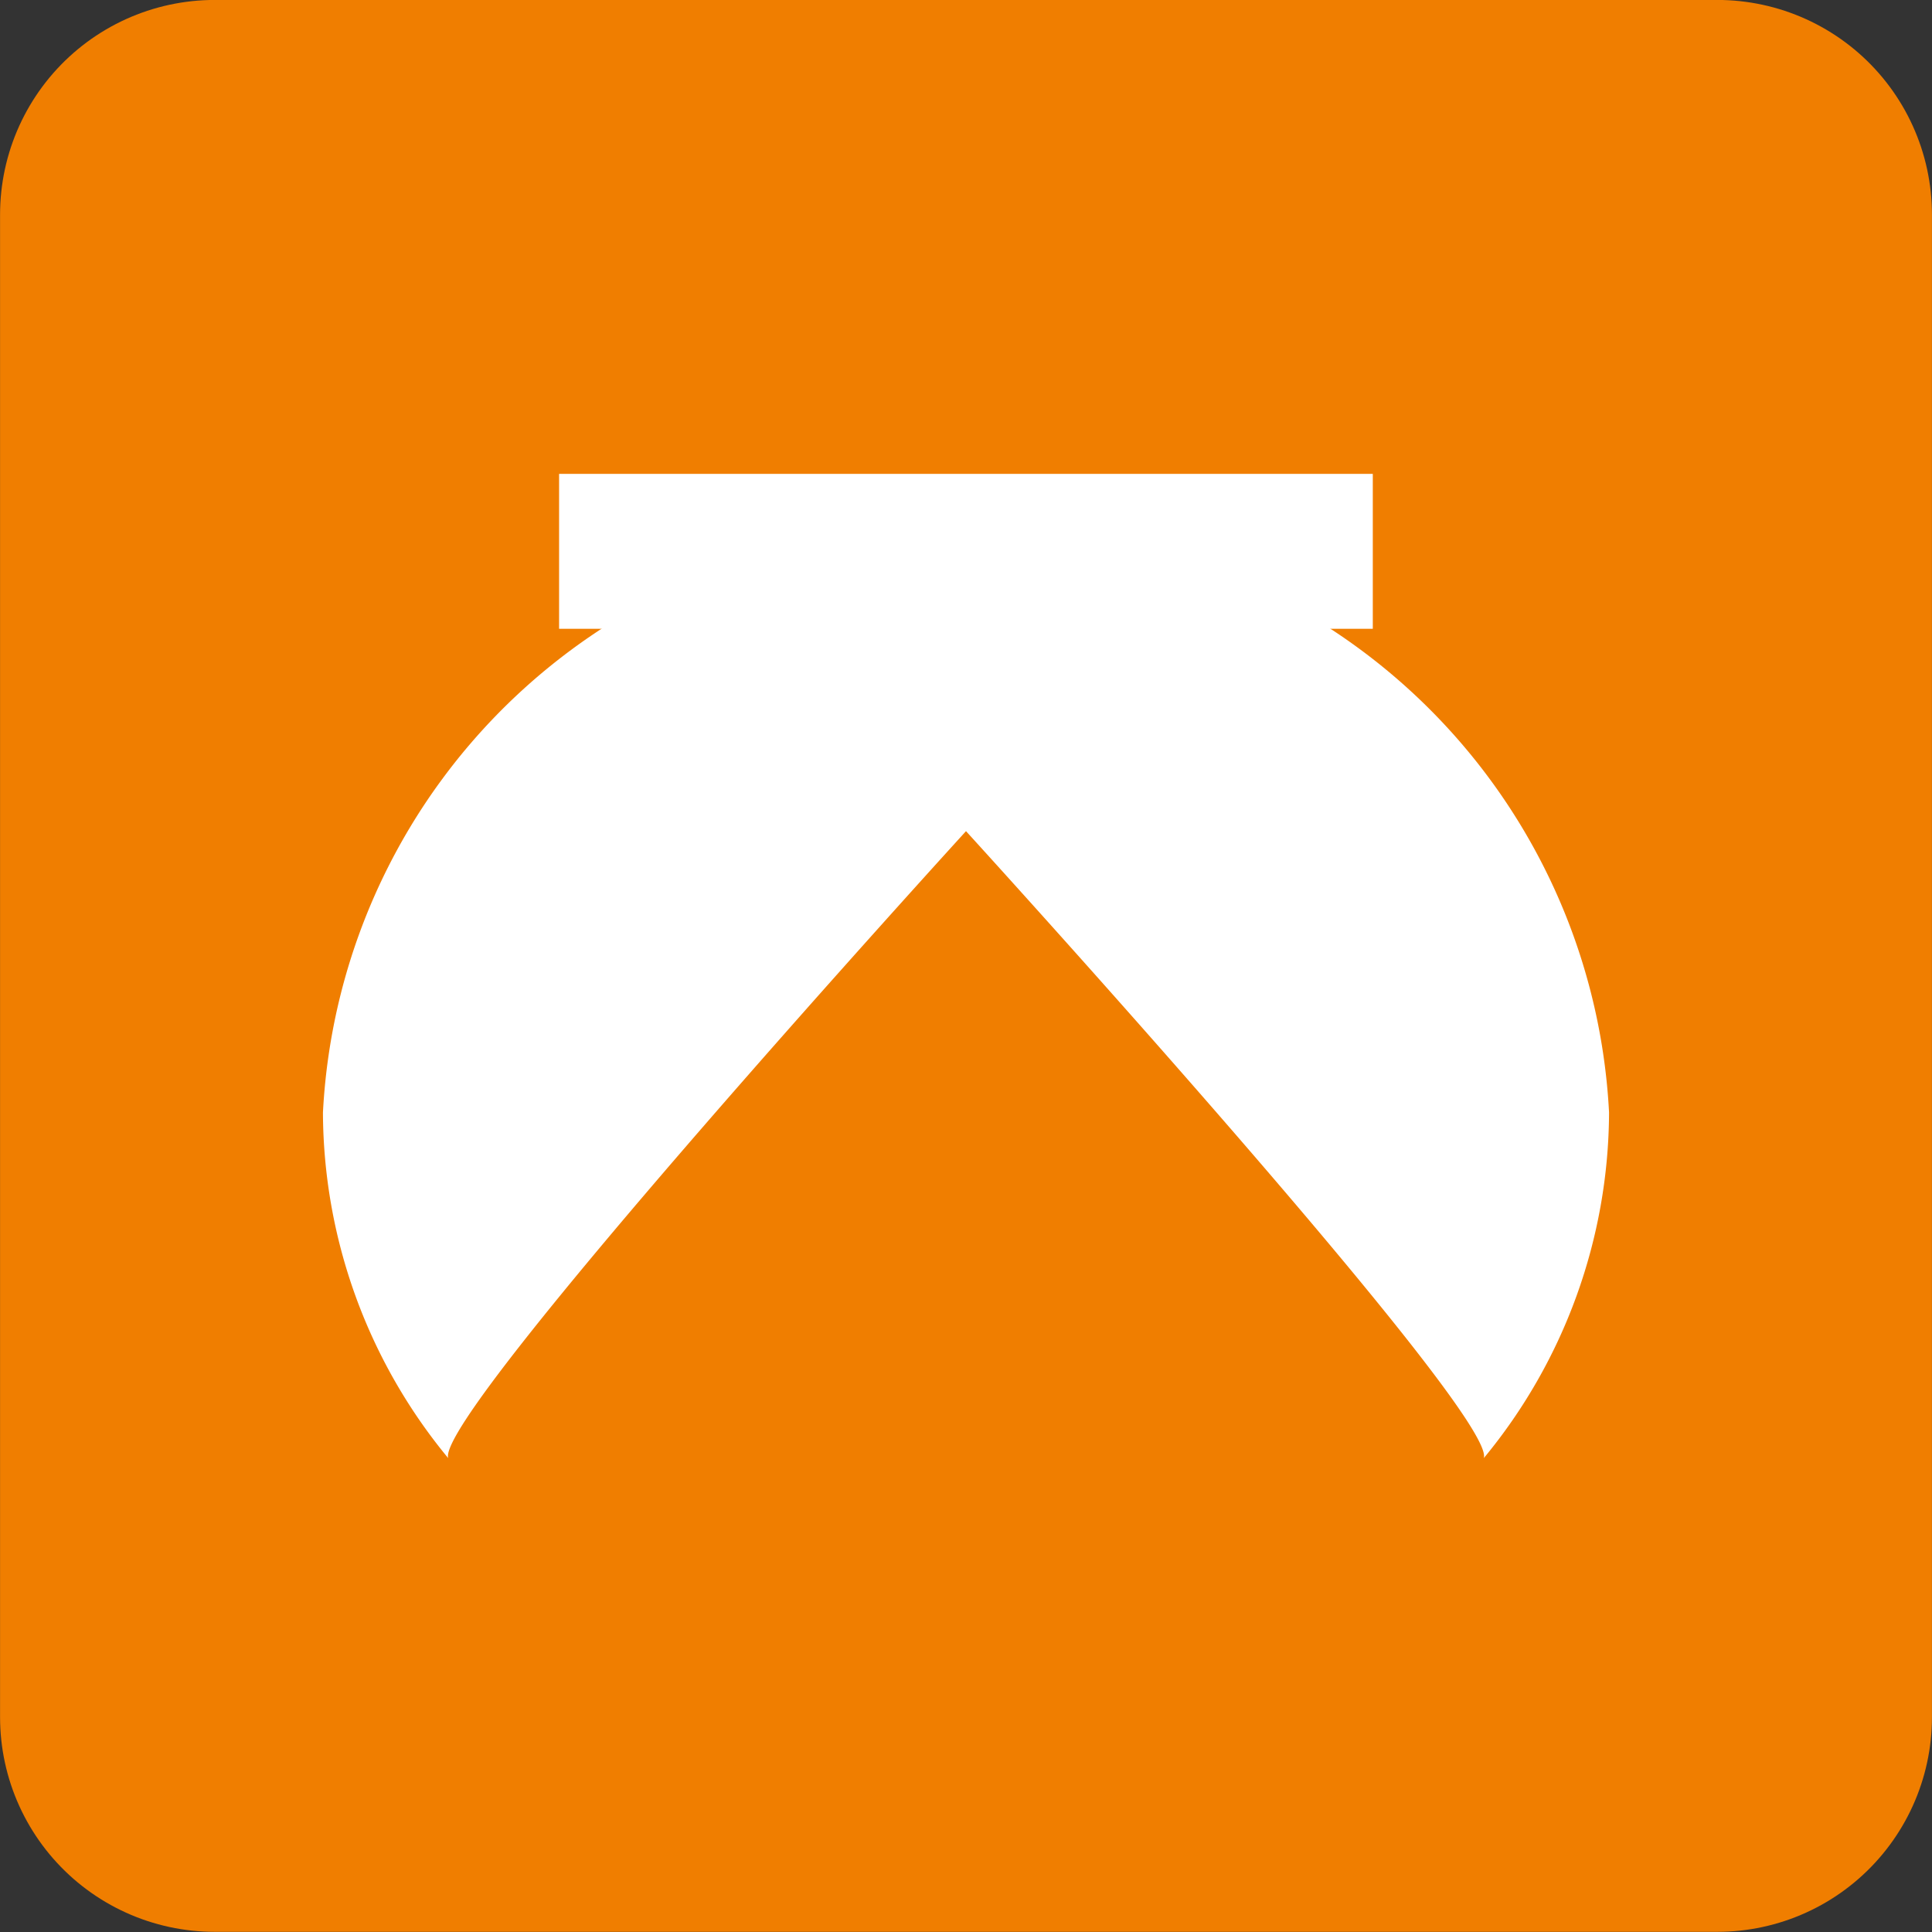
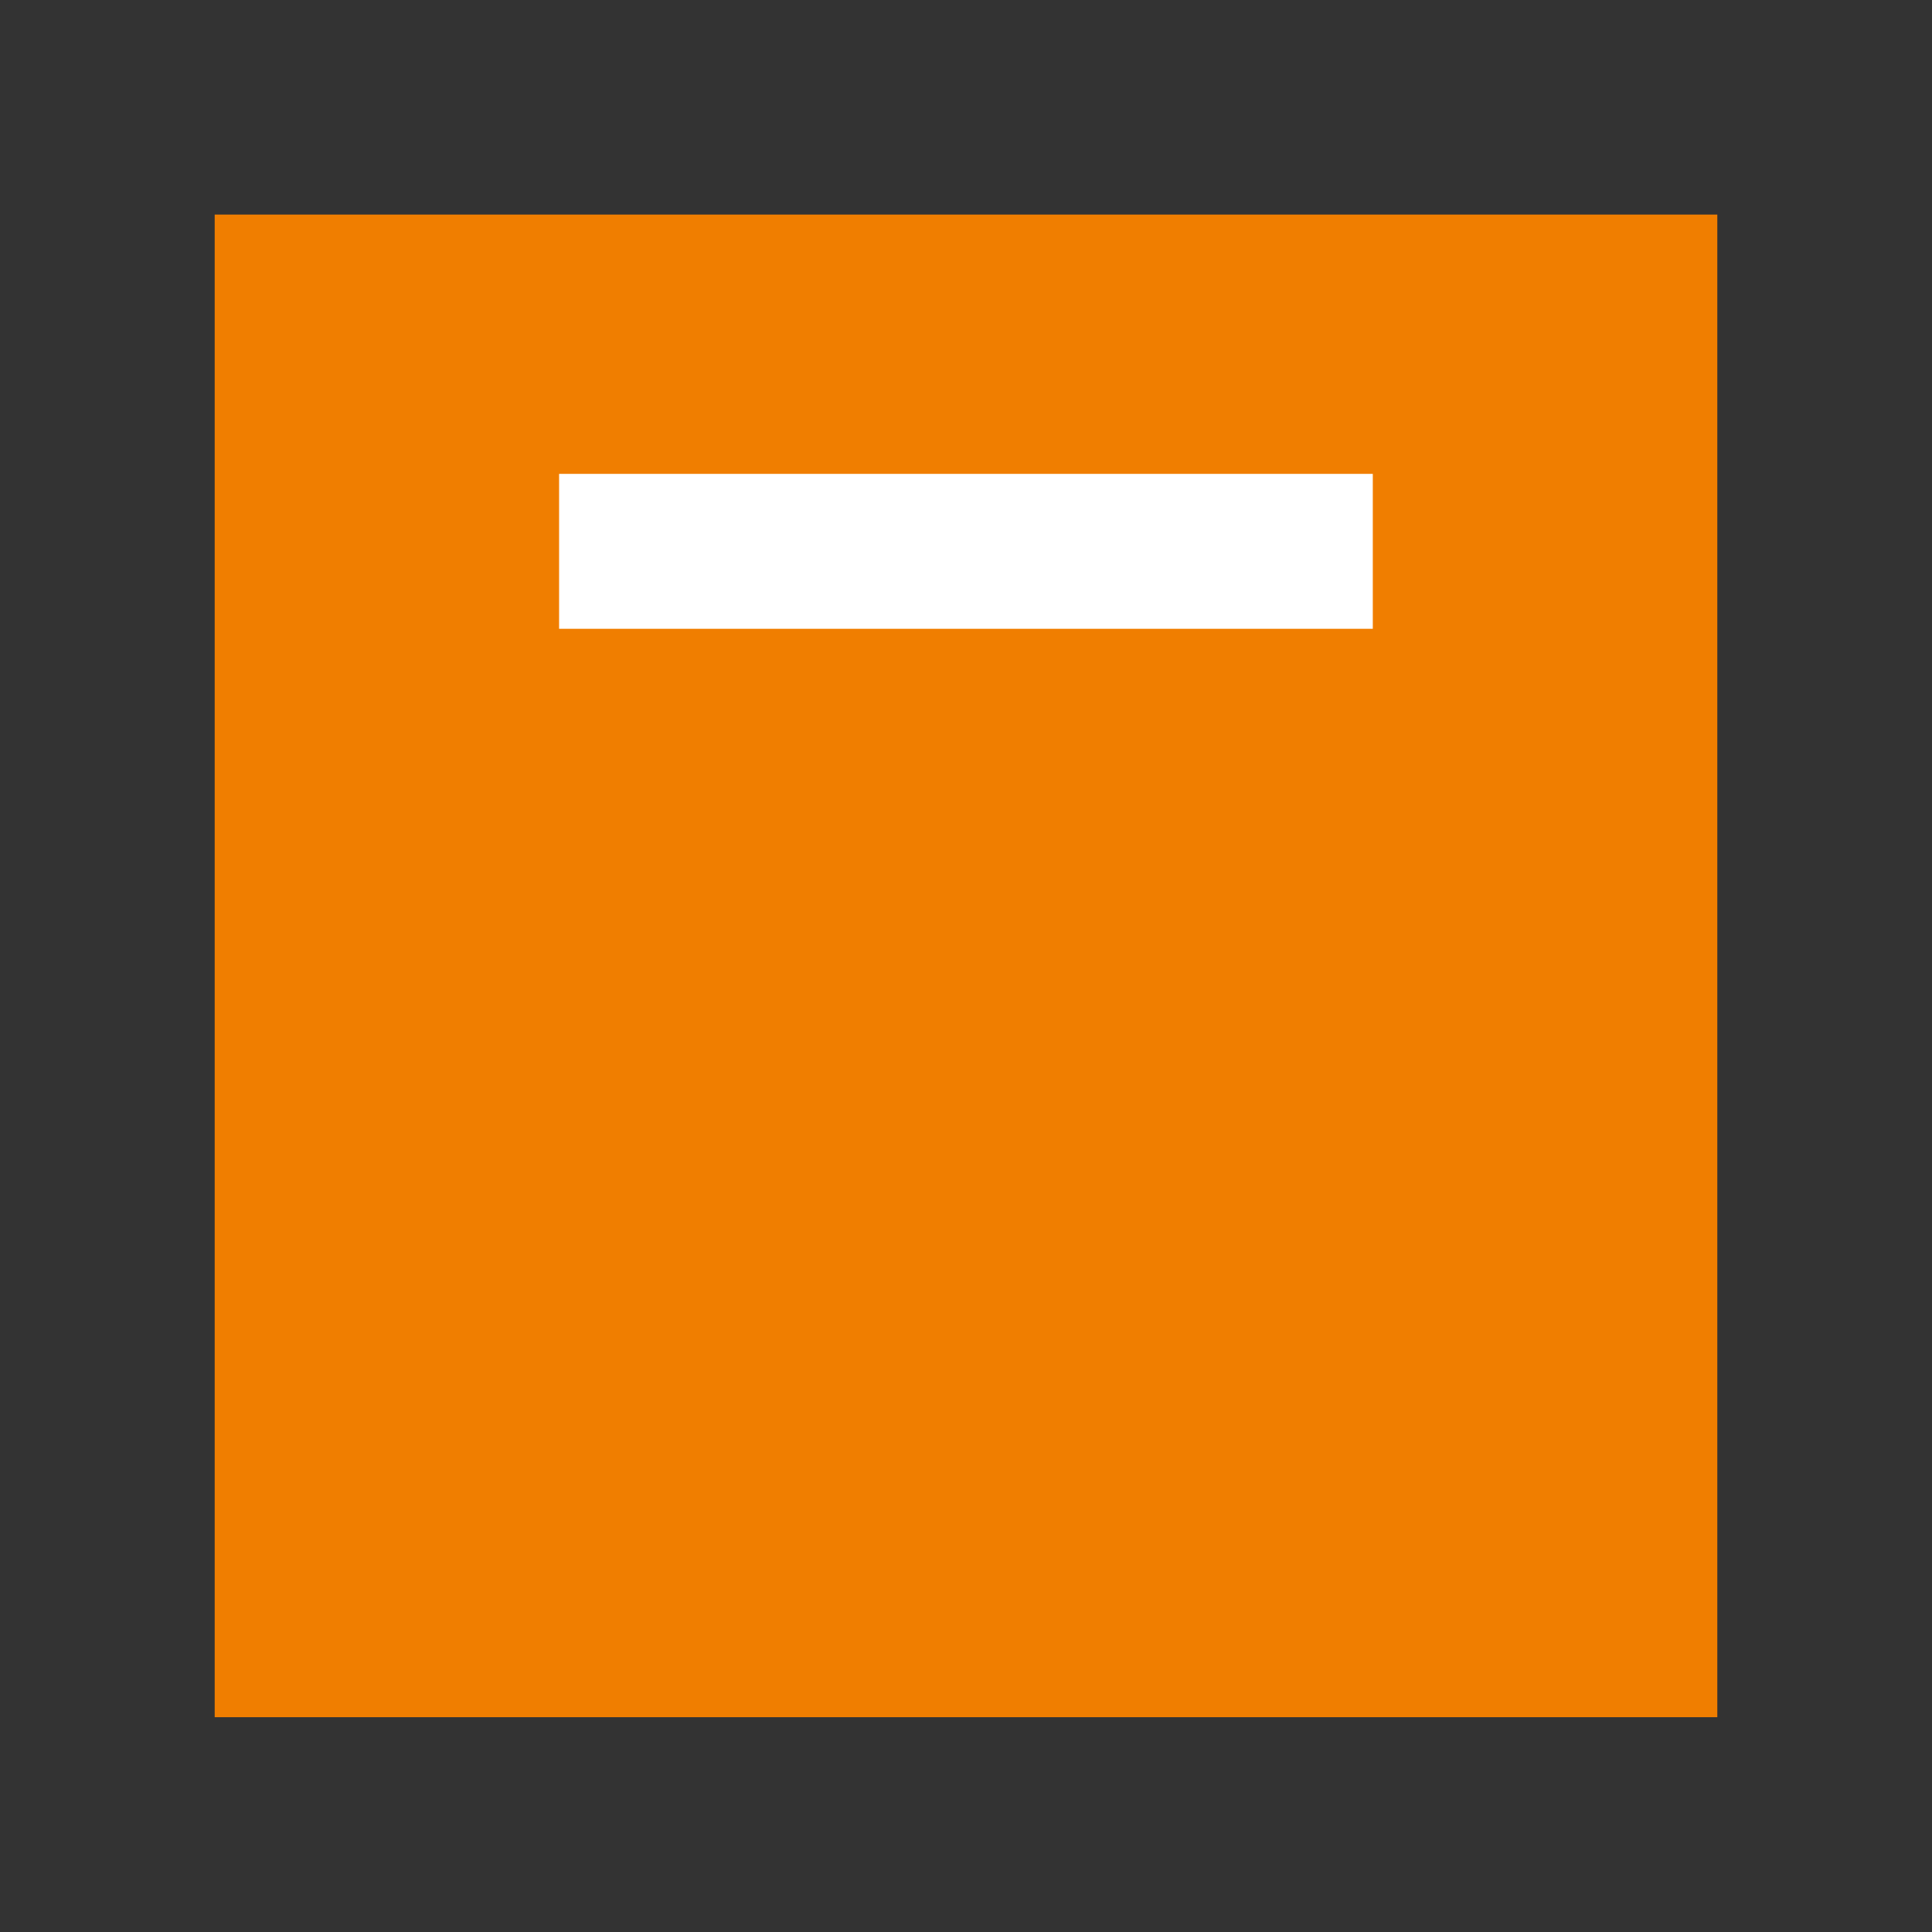
<svg xmlns="http://www.w3.org/2000/svg" id="Layer_1" data-name="Layer 1" viewBox="0 0 16.936 16.936">
  <rect x="0" y="0" width="16.936" height="16.936" fill="#333333" stroke="none" />
  <defs>
    <style>.cls-1{fill:#f07e00;}.cls-2,.cls-3{fill:none;}.cls-2{stroke:#f07e00;stroke-linecap:square;stroke-linejoin:round;stroke-width:3.763px;}.cls-4{fill:#fff;}</style>
  </defs>
  <title>digging.grab</title>
  <rect class="cls-1" x="1.882" y="1.881" width="13.172" height="13.172" />
-   <rect class="cls-2" x="1.882" y="1.881" width="13.172" height="13.172" />
  <rect class="cls-3" y="0.001" width="16.935" height="16.935" />
-   <path class="cls-4" d="M8.468,7.285s4.663,5.112,4.539,5.496a4.78,4.78,0,0,0,1.098-3.03,5.392,5.392,0,0,0-5.637-5.108,5.392,5.392,0,0,0-5.637,5.108,4.78,4.78,0,0,0,1.098,3.03c-0.124-.384,4.539-5.496,4.539-5.496" transform="translate(0 0.001)" />
  <rect class="cls-4" x="4.901" y="4.154" width="7.133" height="1.358" />
</svg>